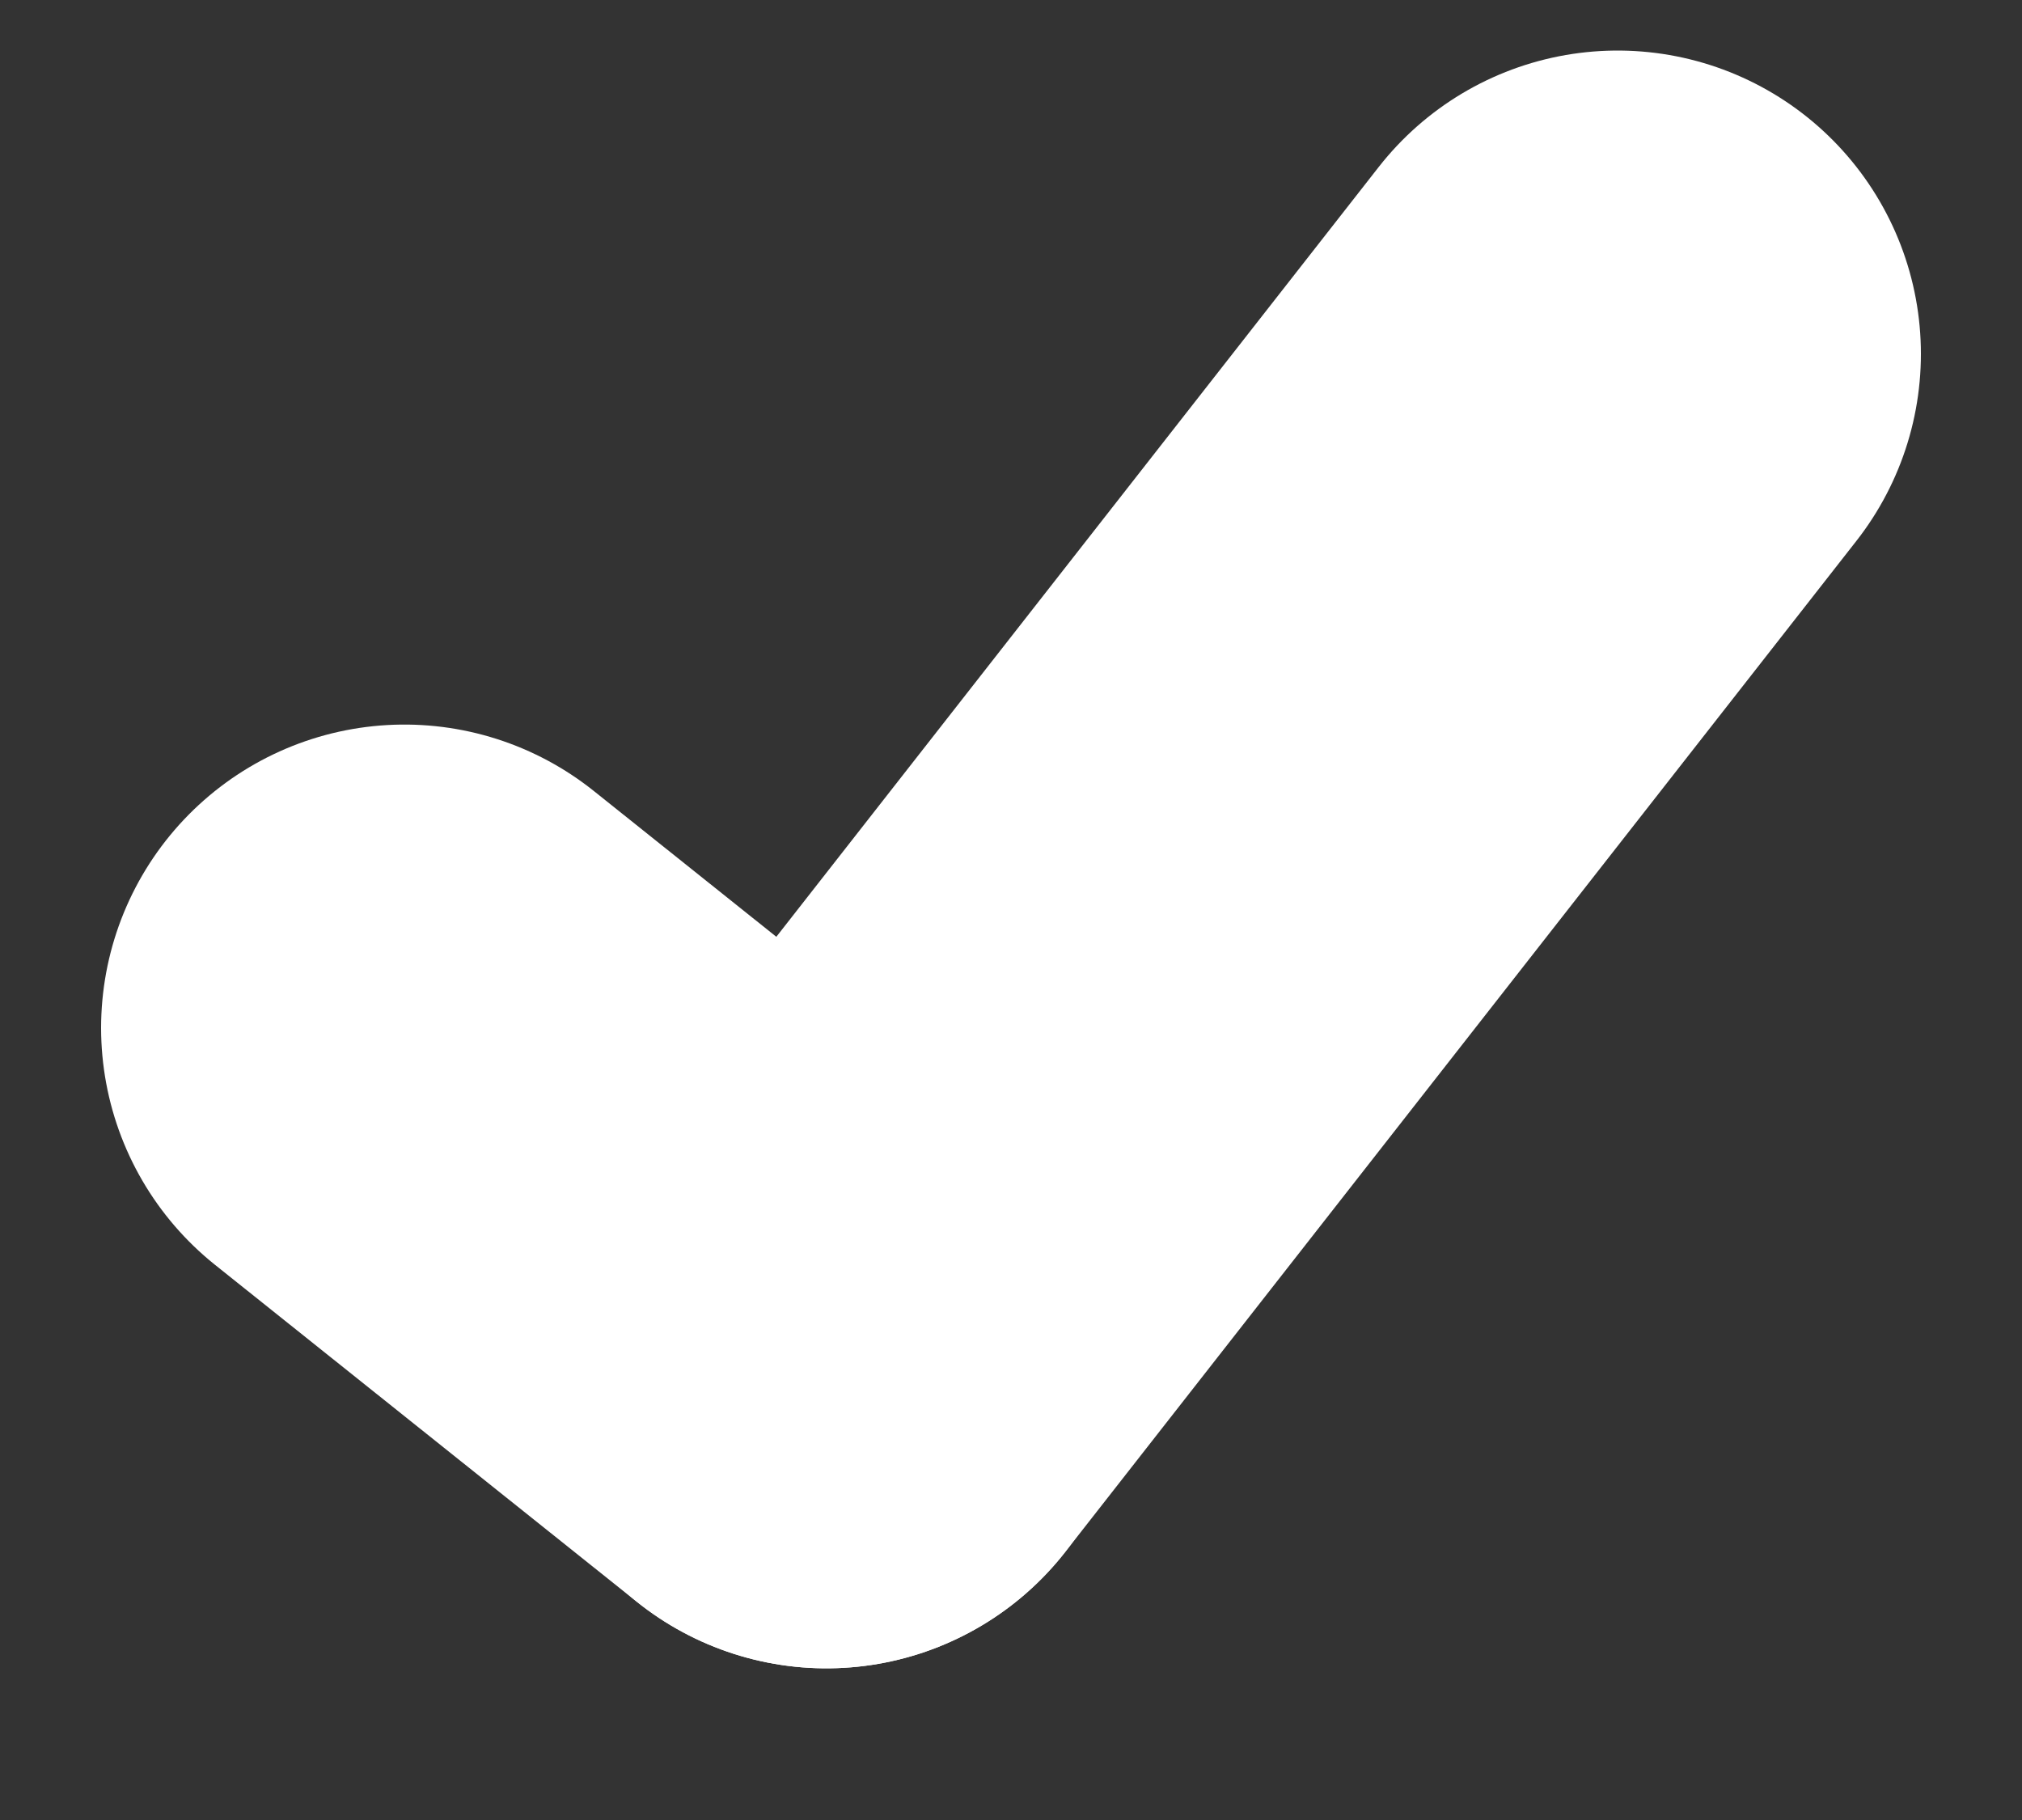
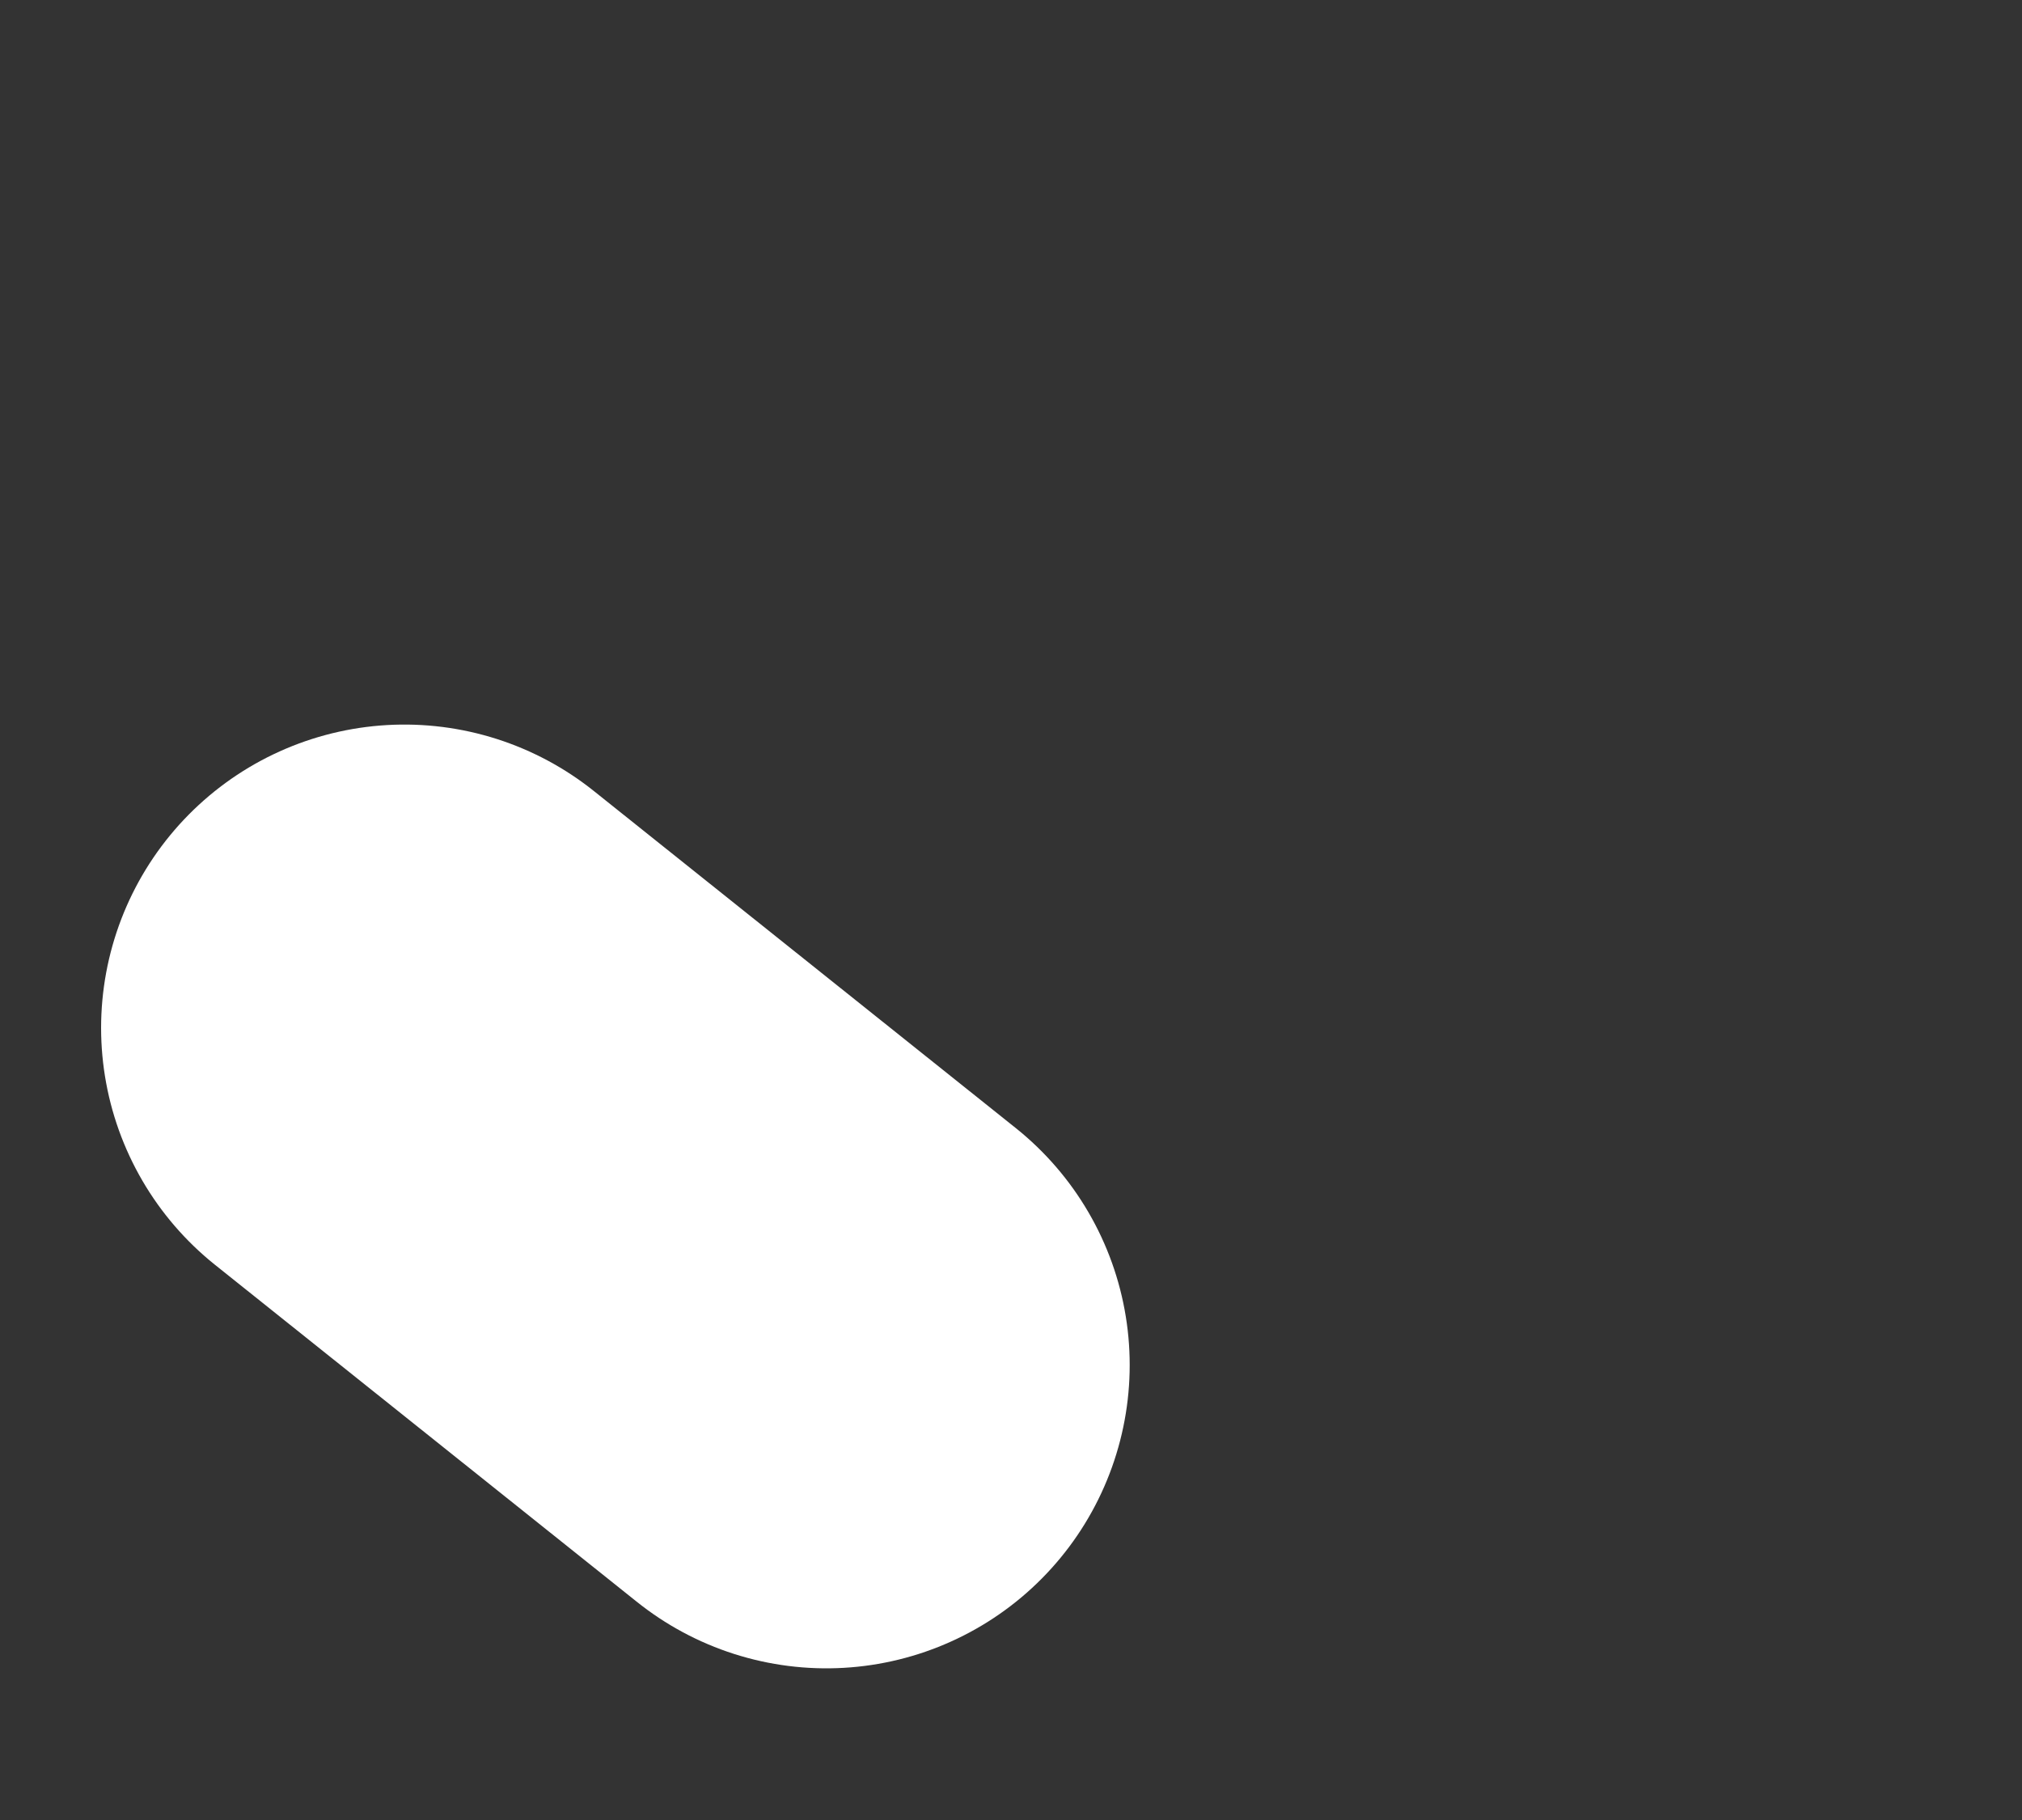
<svg xmlns="http://www.w3.org/2000/svg" width="10" height="9" viewBox="0 0 10 9" fill="none">
  <rect x="0" y="0" width="10" height="9" fill="#333333" stroke="none" />
  <path d="M4.087 6.75L2 5.083" stroke="white" stroke-width="3" stroke-linecap="round" stroke-linejoin="round" />
-   <path d="M8 1.75L4.087 6.75" stroke="white" stroke-width="3" stroke-linecap="round" stroke-linejoin="round" />
</svg>